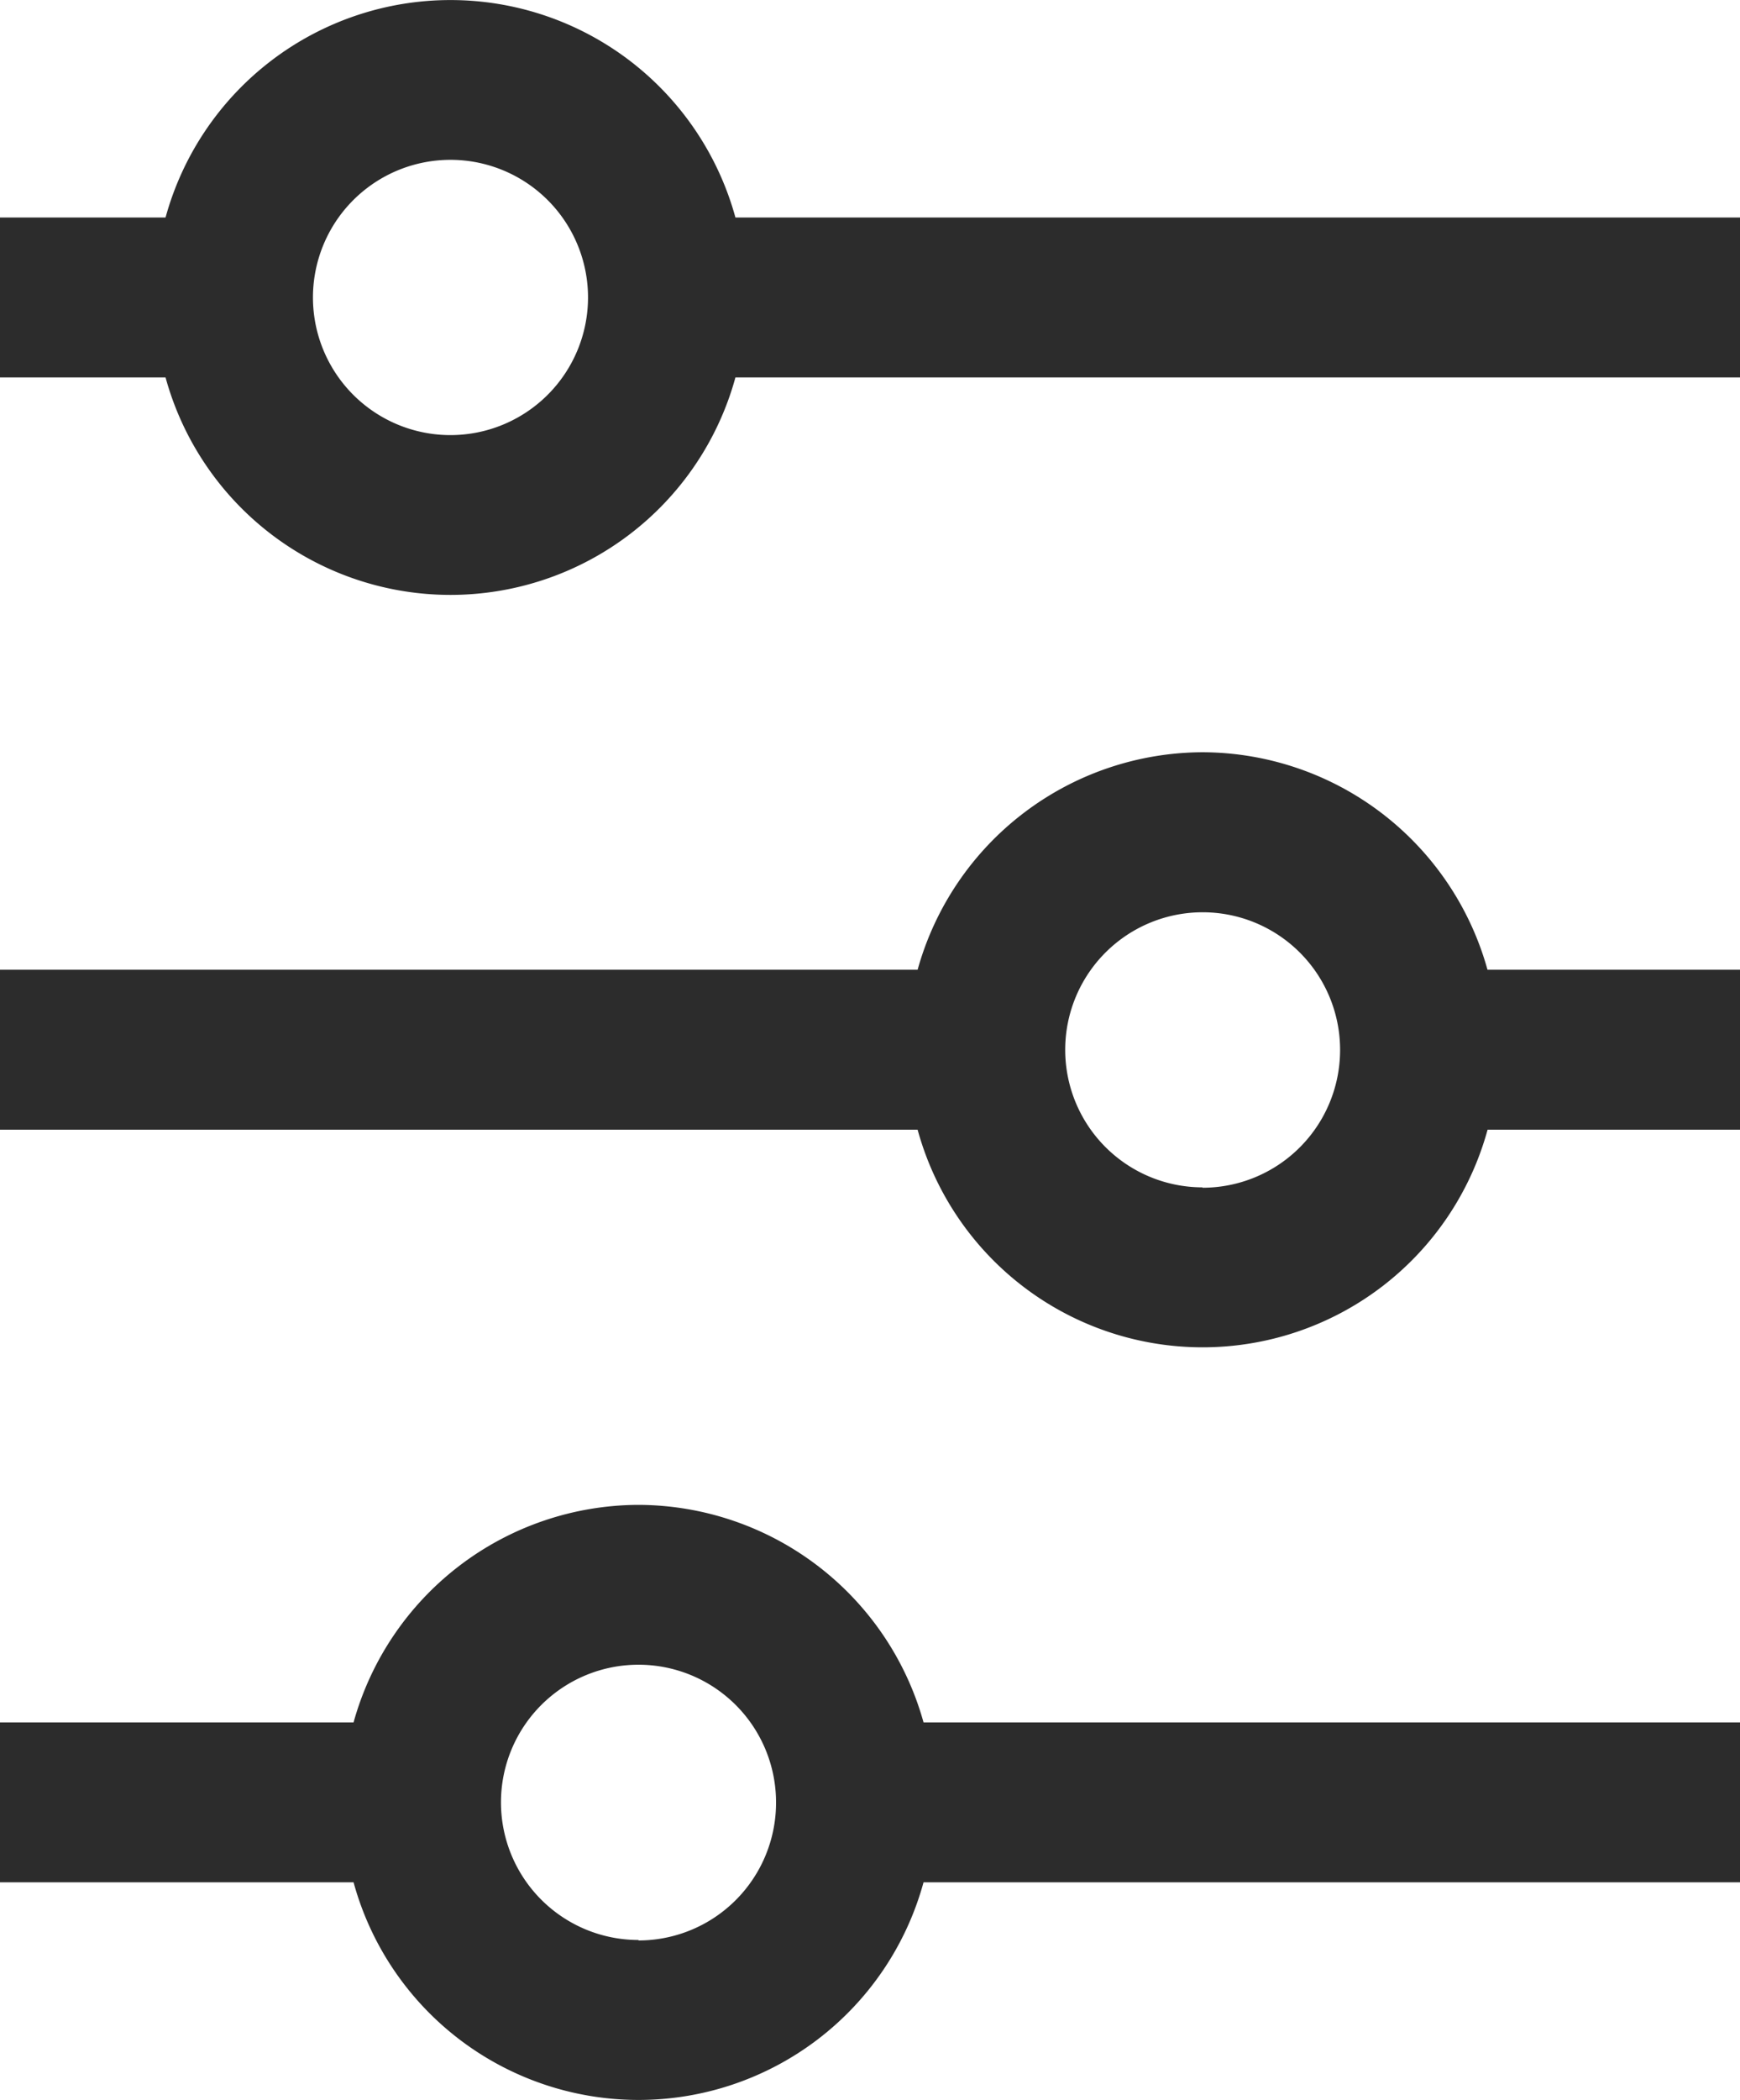
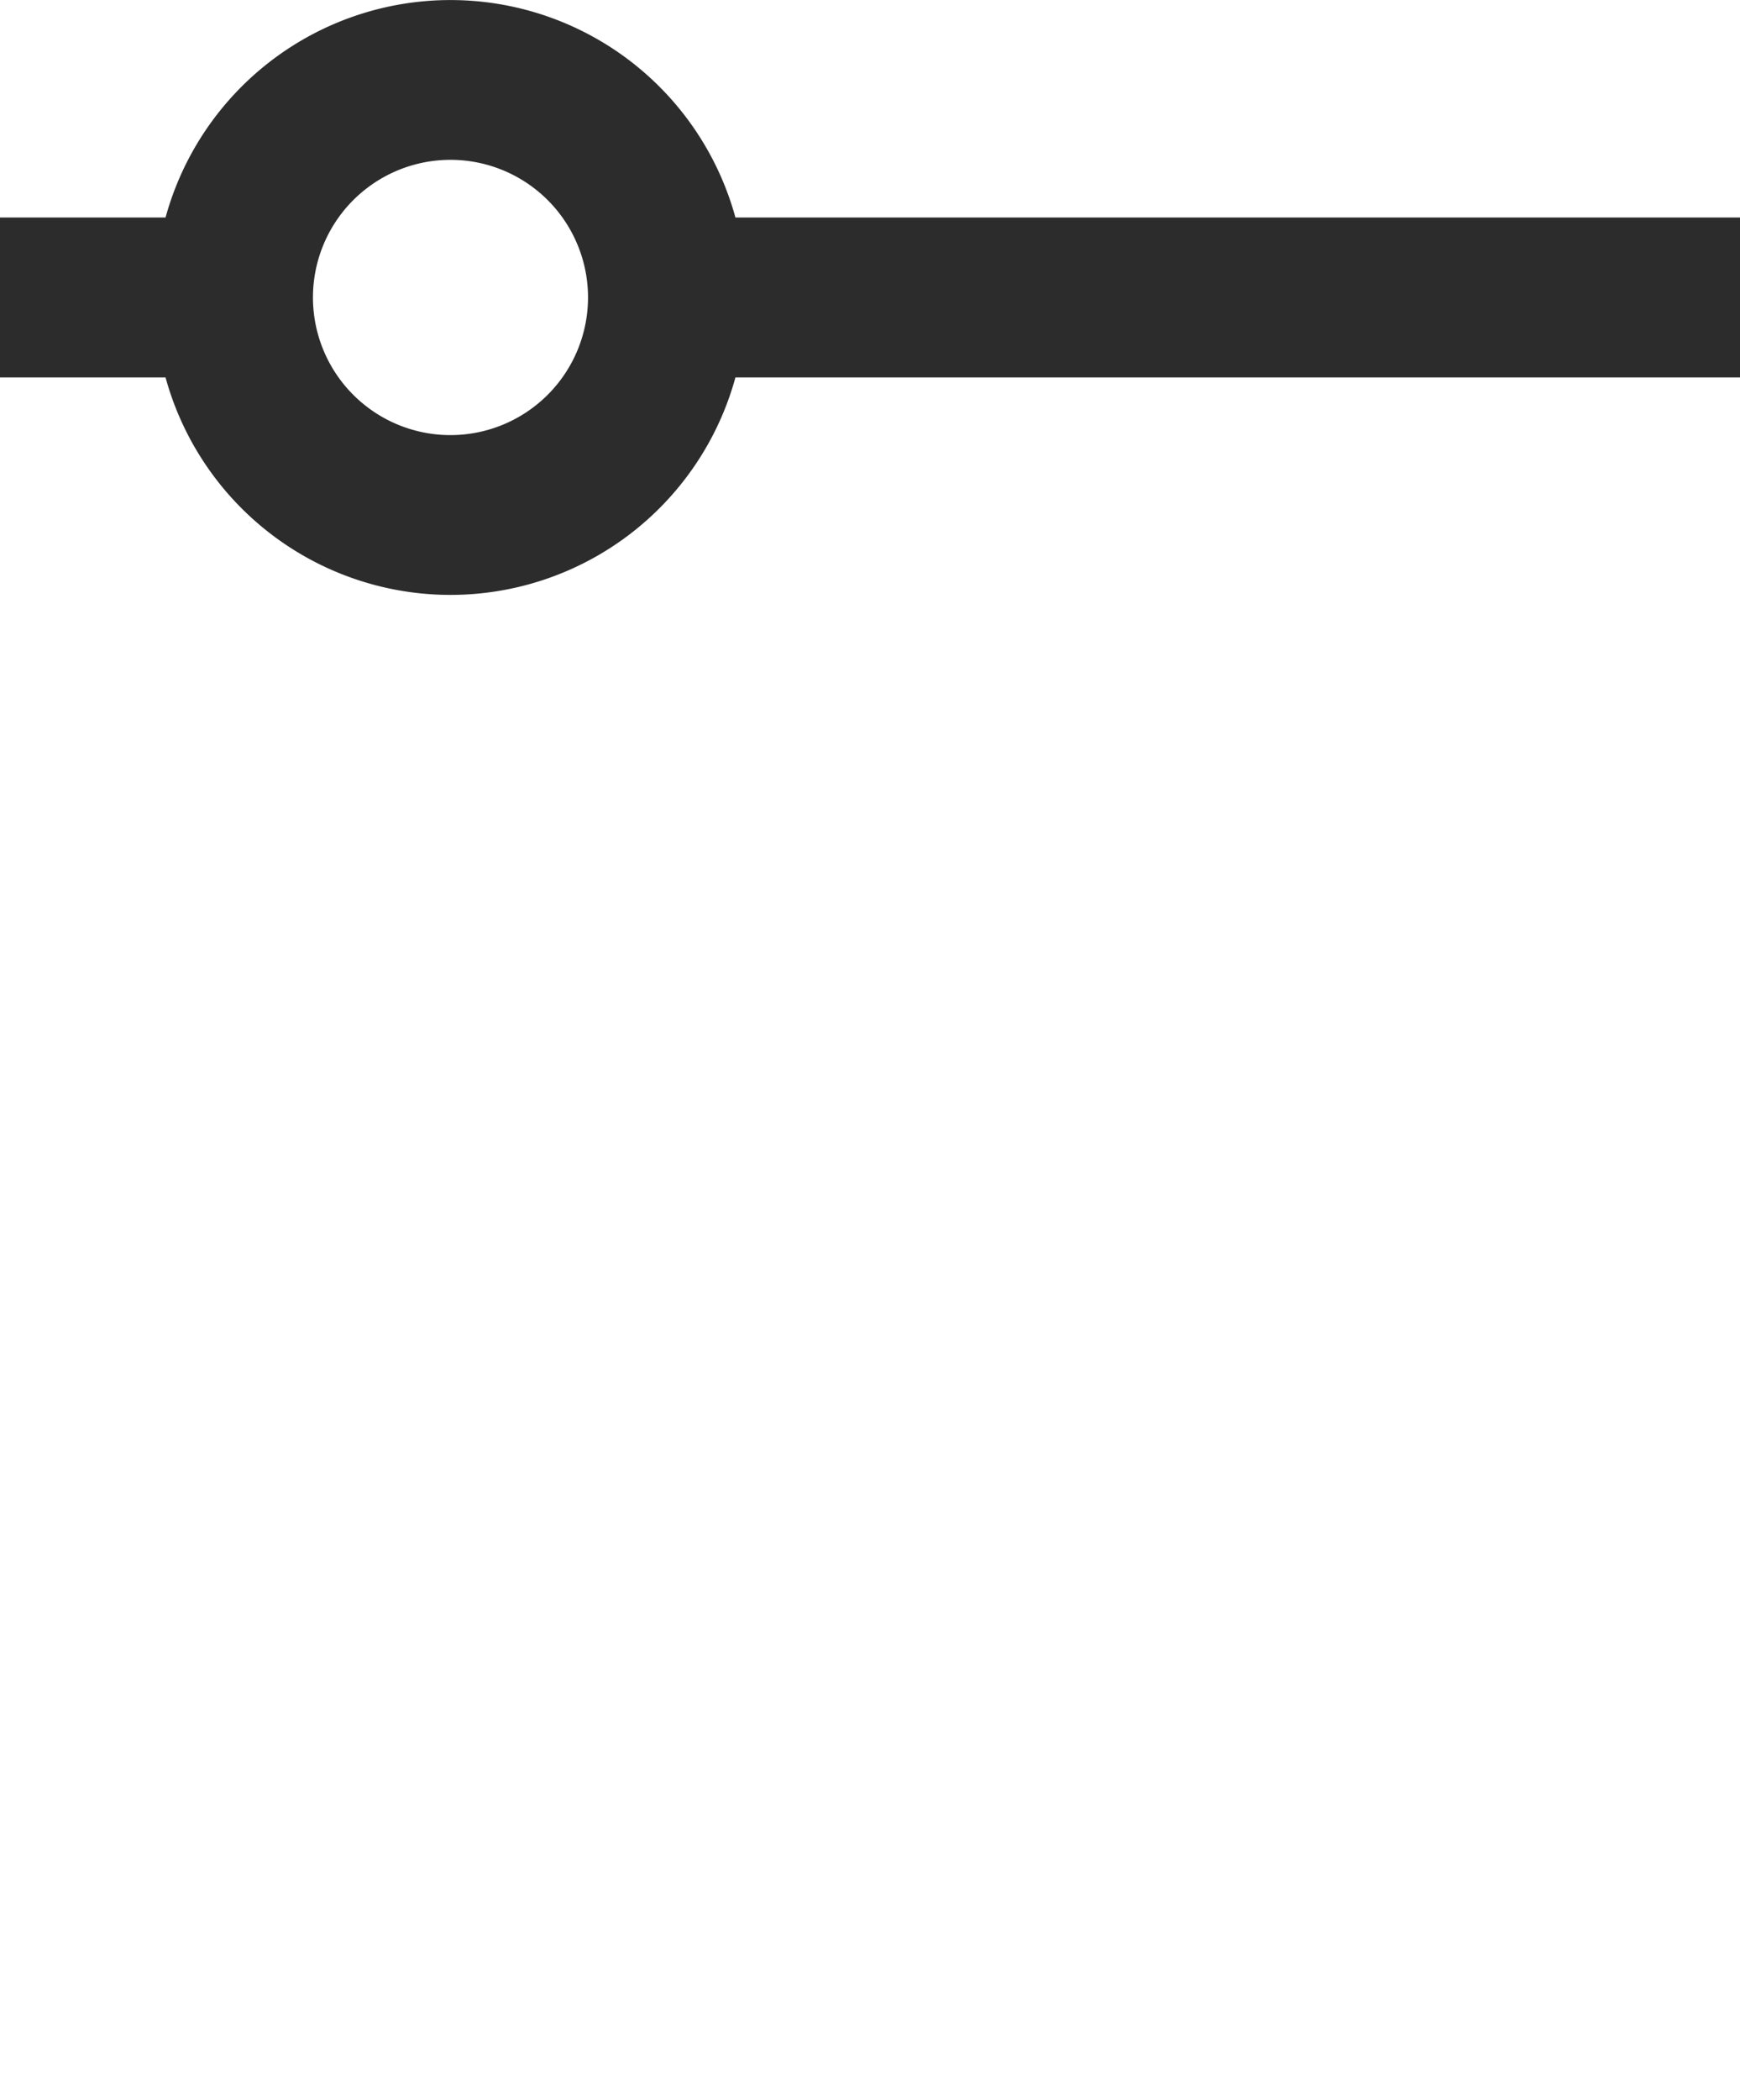
<svg xmlns="http://www.w3.org/2000/svg" width="18.509" height="22.325" viewBox="0 0 18.509 22.325">
  <g transform="translate(-42.662 -1.004)">
    <path style="fill: #2c2c2c;" d="M50.485,3.316a3.143,3.143,0,0,0-6.062,0H42.662v1.7h1.761a3.143,3.143,0,0,0,6.062,0H61.171v-1.7ZM47.454,5.629a1.463,1.463,0,1,1,1.463-1.462A1.464,1.464,0,0,1,47.454,5.629Z" />
-     <path style="fill: #2c2c2c;" d="M55.454,9a3.156,3.156,0,0,0-3.031,2.312H42.662v1.7h9.761a3.143,3.143,0,0,0,6.063,0h2.685v-1.7H58.485A3.155,3.155,0,0,0,55.454,9Zm0,4.625a1.462,1.462,0,1,1,1.463-1.462A1.464,1.464,0,0,1,55.454,13.629Z" />
-     <path style="fill: #2c2c2c;" d="M49.454,17a3.155,3.155,0,0,0-3.031,2.312H42.662v1.7h3.761a3.143,3.143,0,0,0,6.063,0h8.685v-1.7H52.486A3.157,3.157,0,0,0,49.454,17Zm0,4.625a1.463,1.463,0,1,1,1.463-1.463A1.464,1.464,0,0,1,49.454,21.63Z" />
  </g>
</svg>